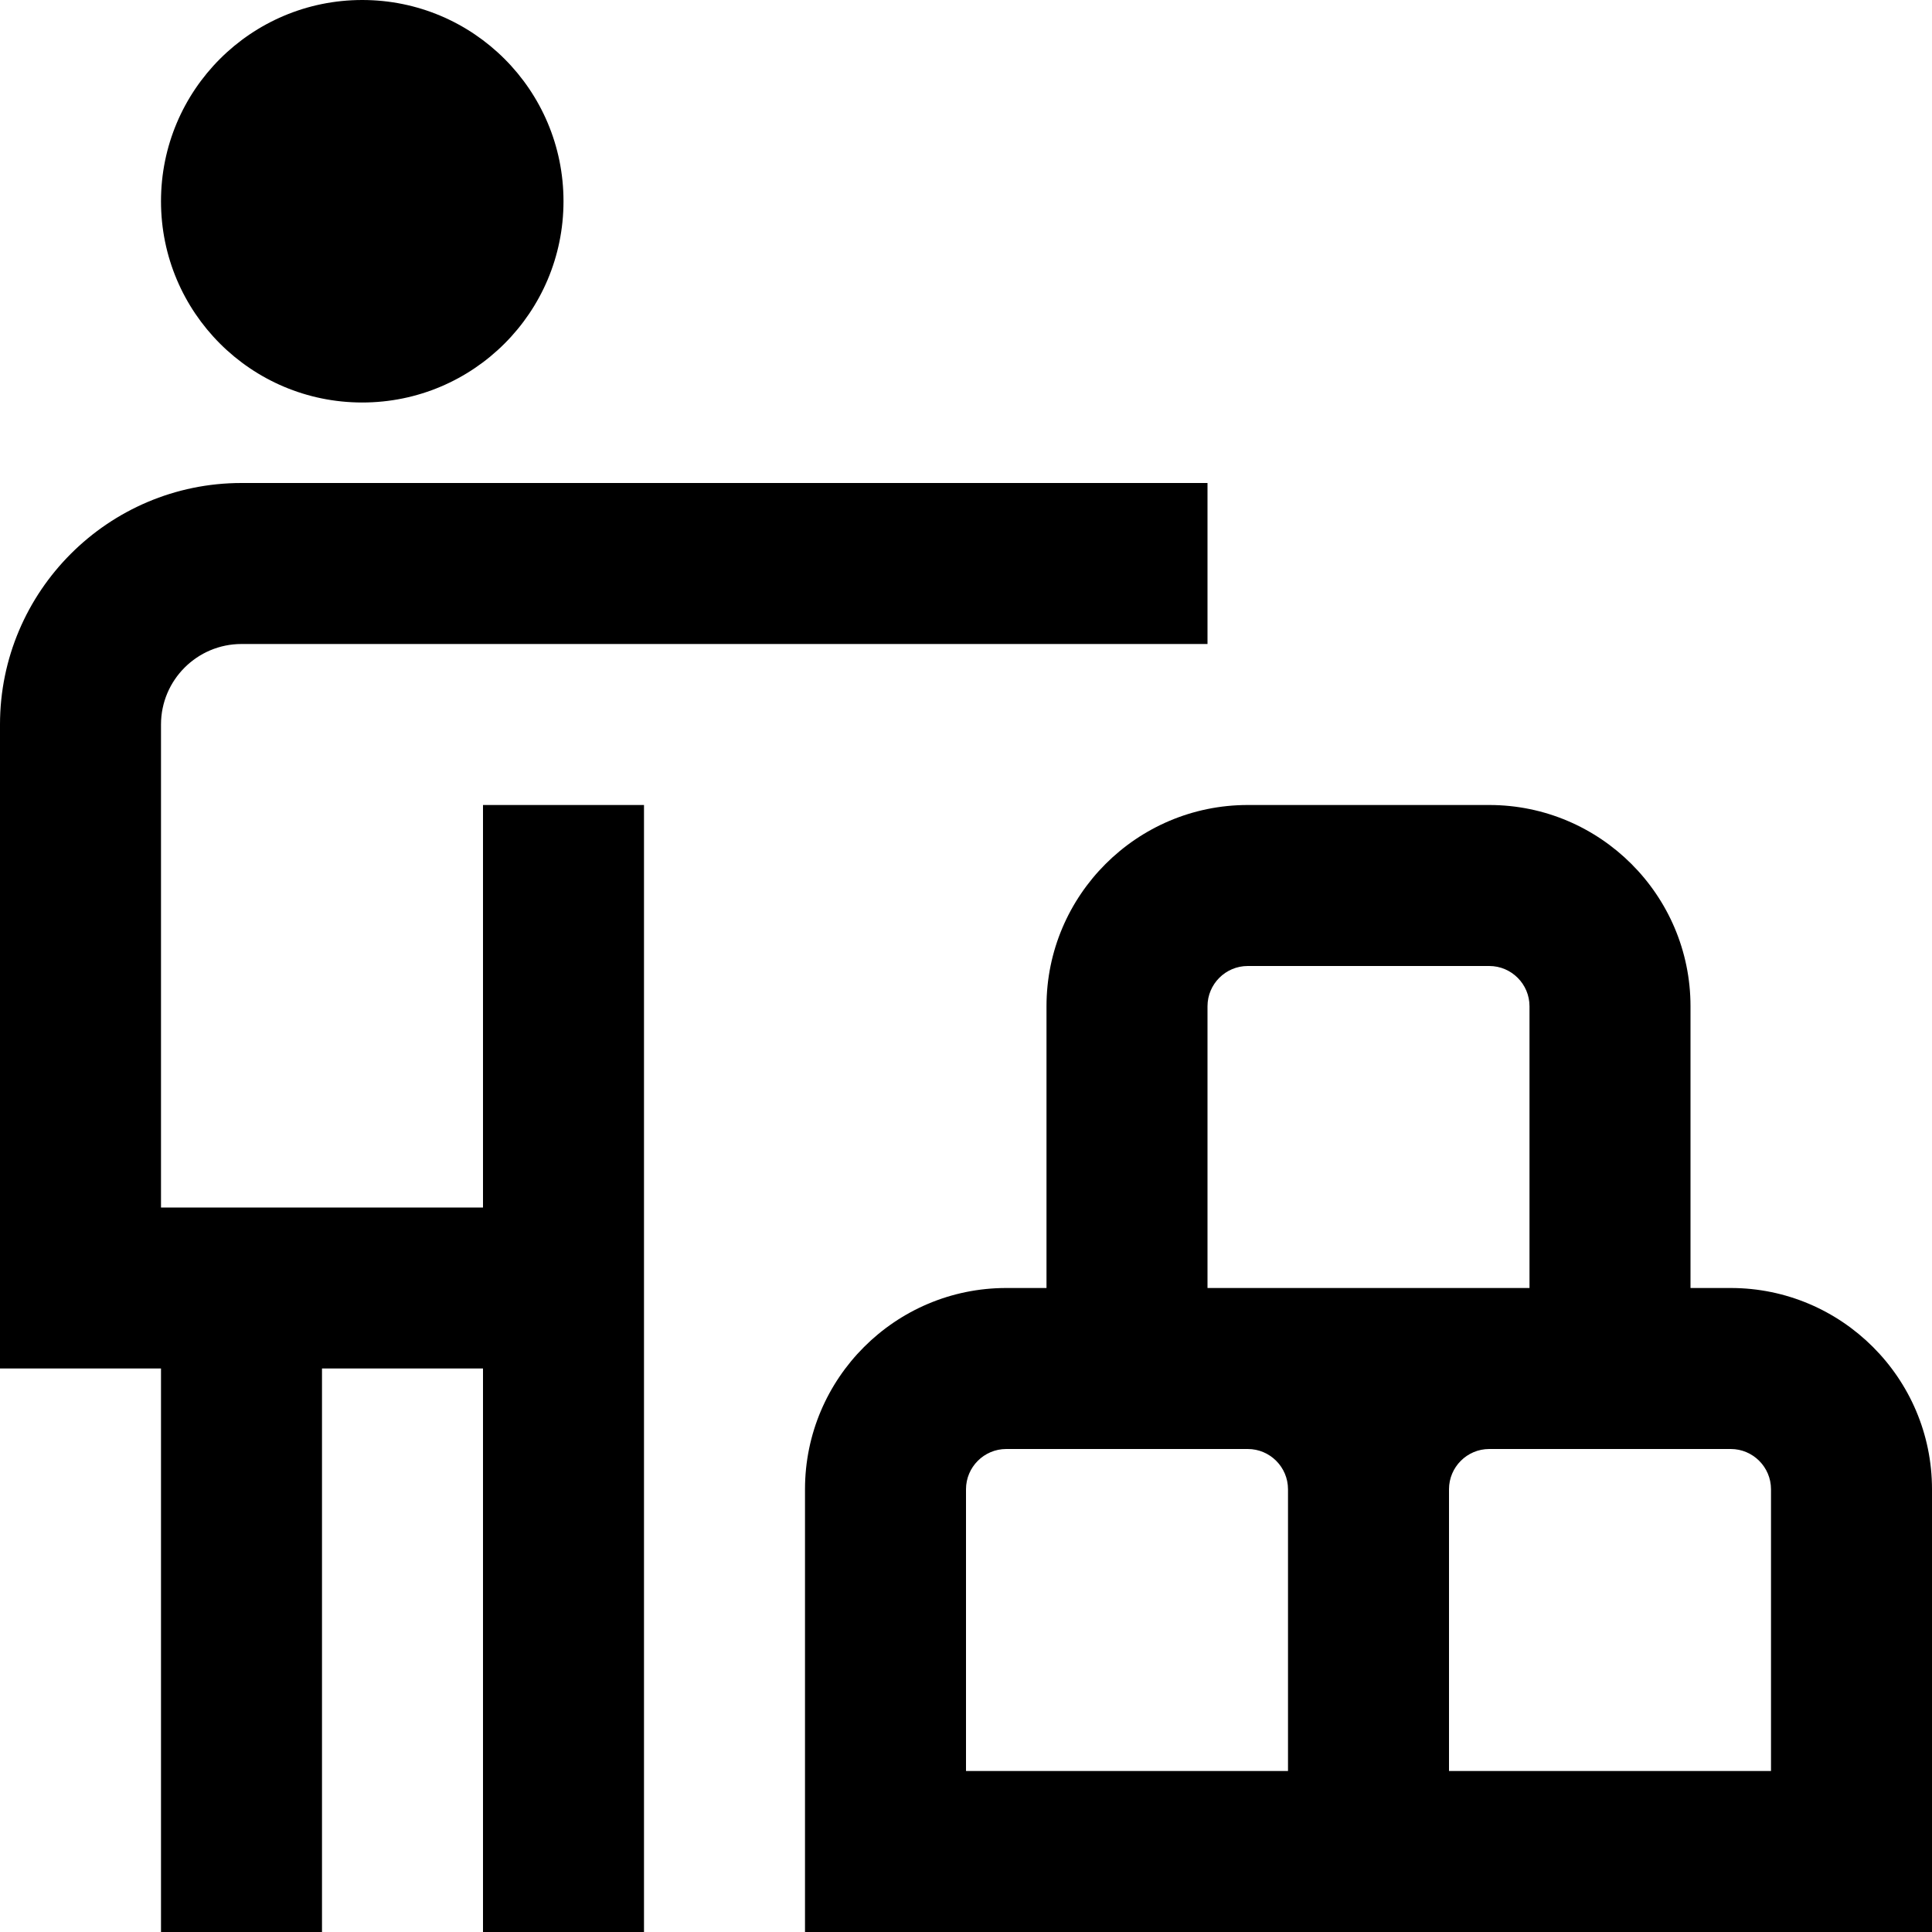
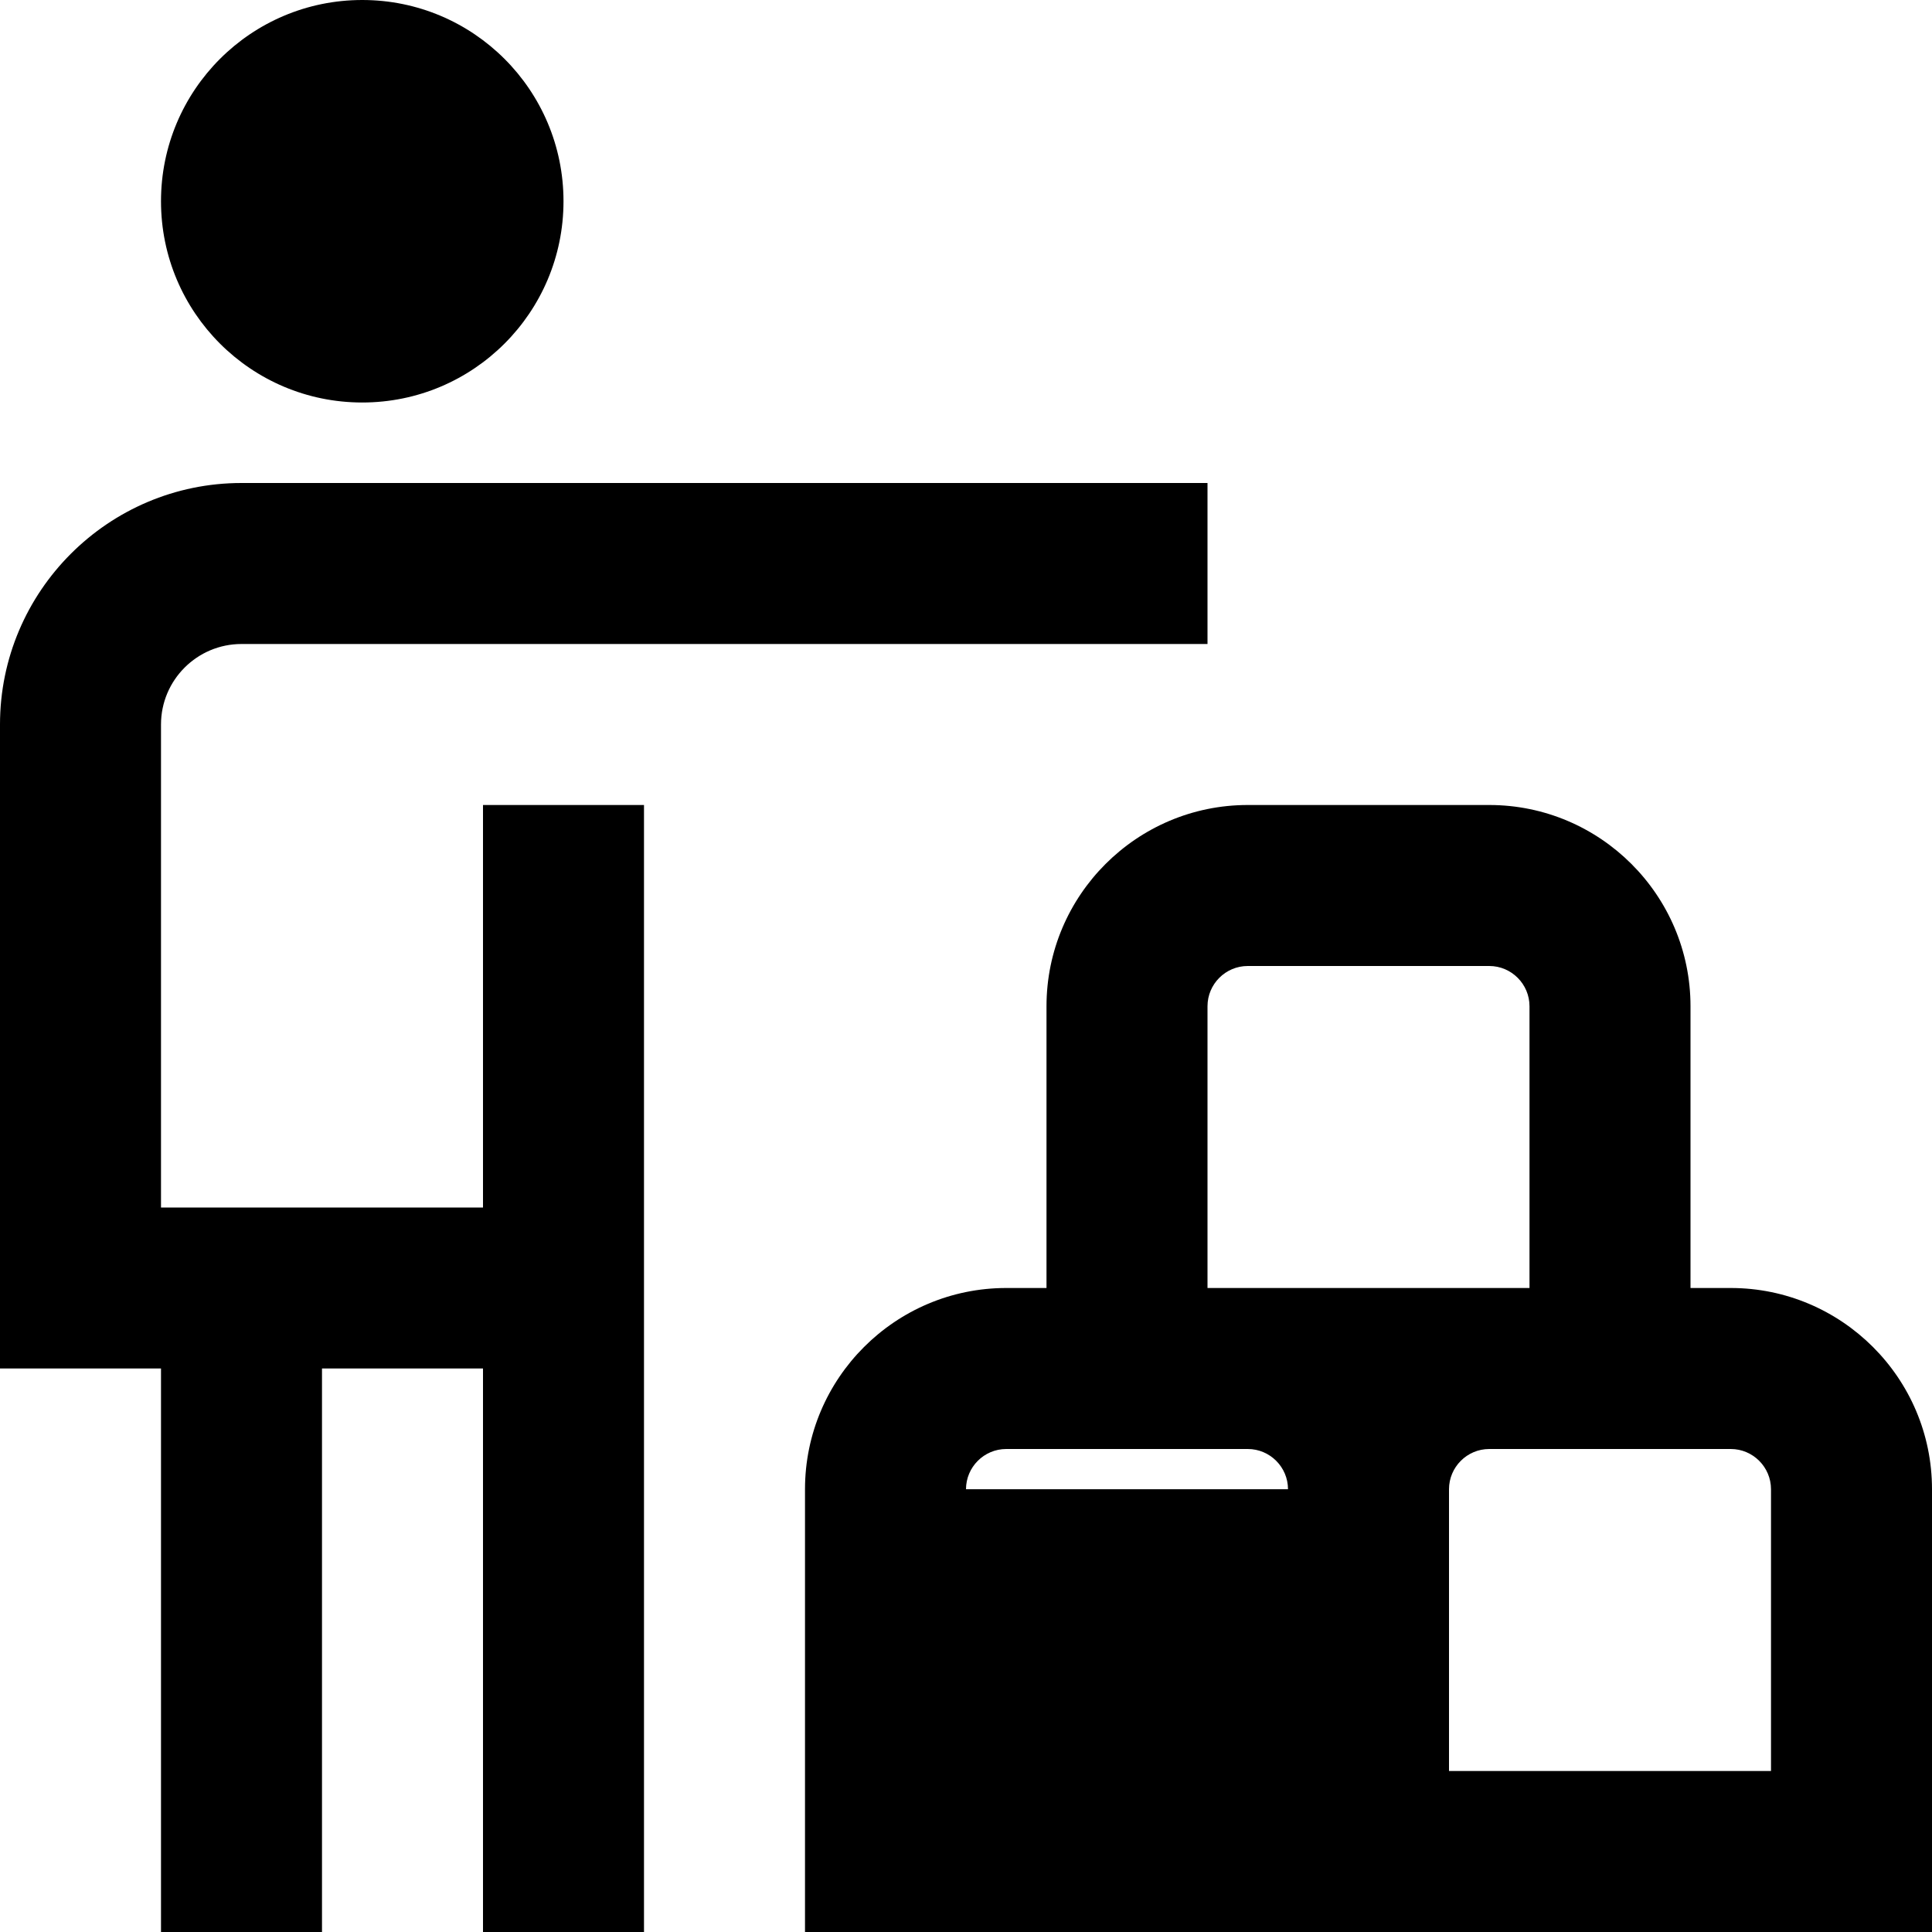
<svg xmlns="http://www.w3.org/2000/svg" viewBox="0 0 24 24" data-name="Layer 1" id="Layer_1">
-   <path d="m2,2.5c0-1.381,1.119-2.5,2.5-2.5s2.5,1.119,2.5,2.5-1.119,2.5-2.5,2.5-2.5-1.119-2.5-2.5Zm4,12.5H2v-6c0-.552.449-1,1-1h12v-2H3c-1.654,0-3,1.346-3,3v8h2v7h2v-7h2v7h2v-14h-2v5Zm18,3.5v5.5h-14v-5.5c0-1.379,1.122-2.5,2.5-2.5h.5v-3.5c0-1.379,1.122-2.5,2.5-2.5h3c1.378,0,2.5,1.121,2.5,2.5v3.5h.5c1.378,0,2.5,1.121,2.5,2.5Zm-9-2.5h4v-3.5c0-.275-.224-.5-.5-.5h-3c-.276,0-.5.225-.5.5v3.5Zm1,2.5c0-.275-.224-.5-.5-.5h-3c-.276,0-.5.225-.5.5v3.5h4v-3.5Zm6,0c0-.275-.224-.5-.5-.5h-3c-.276,0-.5.225-.5.5v3.5h4v-3.5Z" />
+   <path d="m2,2.5c0-1.381,1.119-2.5,2.5-2.5s2.5,1.119,2.5,2.5-1.119,2.5-2.5,2.5-2.5-1.119-2.5-2.5Zm4,12.5H2v-6c0-.552.449-1,1-1h12v-2H3c-1.654,0-3,1.346-3,3v8h2v7h2v-7h2v7h2v-14h-2v5Zm18,3.5v5.5h-14v-5.5c0-1.379,1.122-2.5,2.5-2.5h.5v-3.5c0-1.379,1.122-2.5,2.5-2.5h3c1.378,0,2.5,1.121,2.5,2.5v3.5h.5c1.378,0,2.5,1.121,2.5,2.5Zm-9-2.5h4v-3.5c0-.275-.224-.5-.5-.5h-3c-.276,0-.5.225-.5.5v3.5Zm1,2.5c0-.275-.224-.5-.5-.5h-3c-.276,0-.5.225-.5.5v3.5v-3.5Zm6,0c0-.275-.224-.5-.5-.5h-3c-.276,0-.5.225-.5.5v3.5h4v-3.5Z" />
</svg>